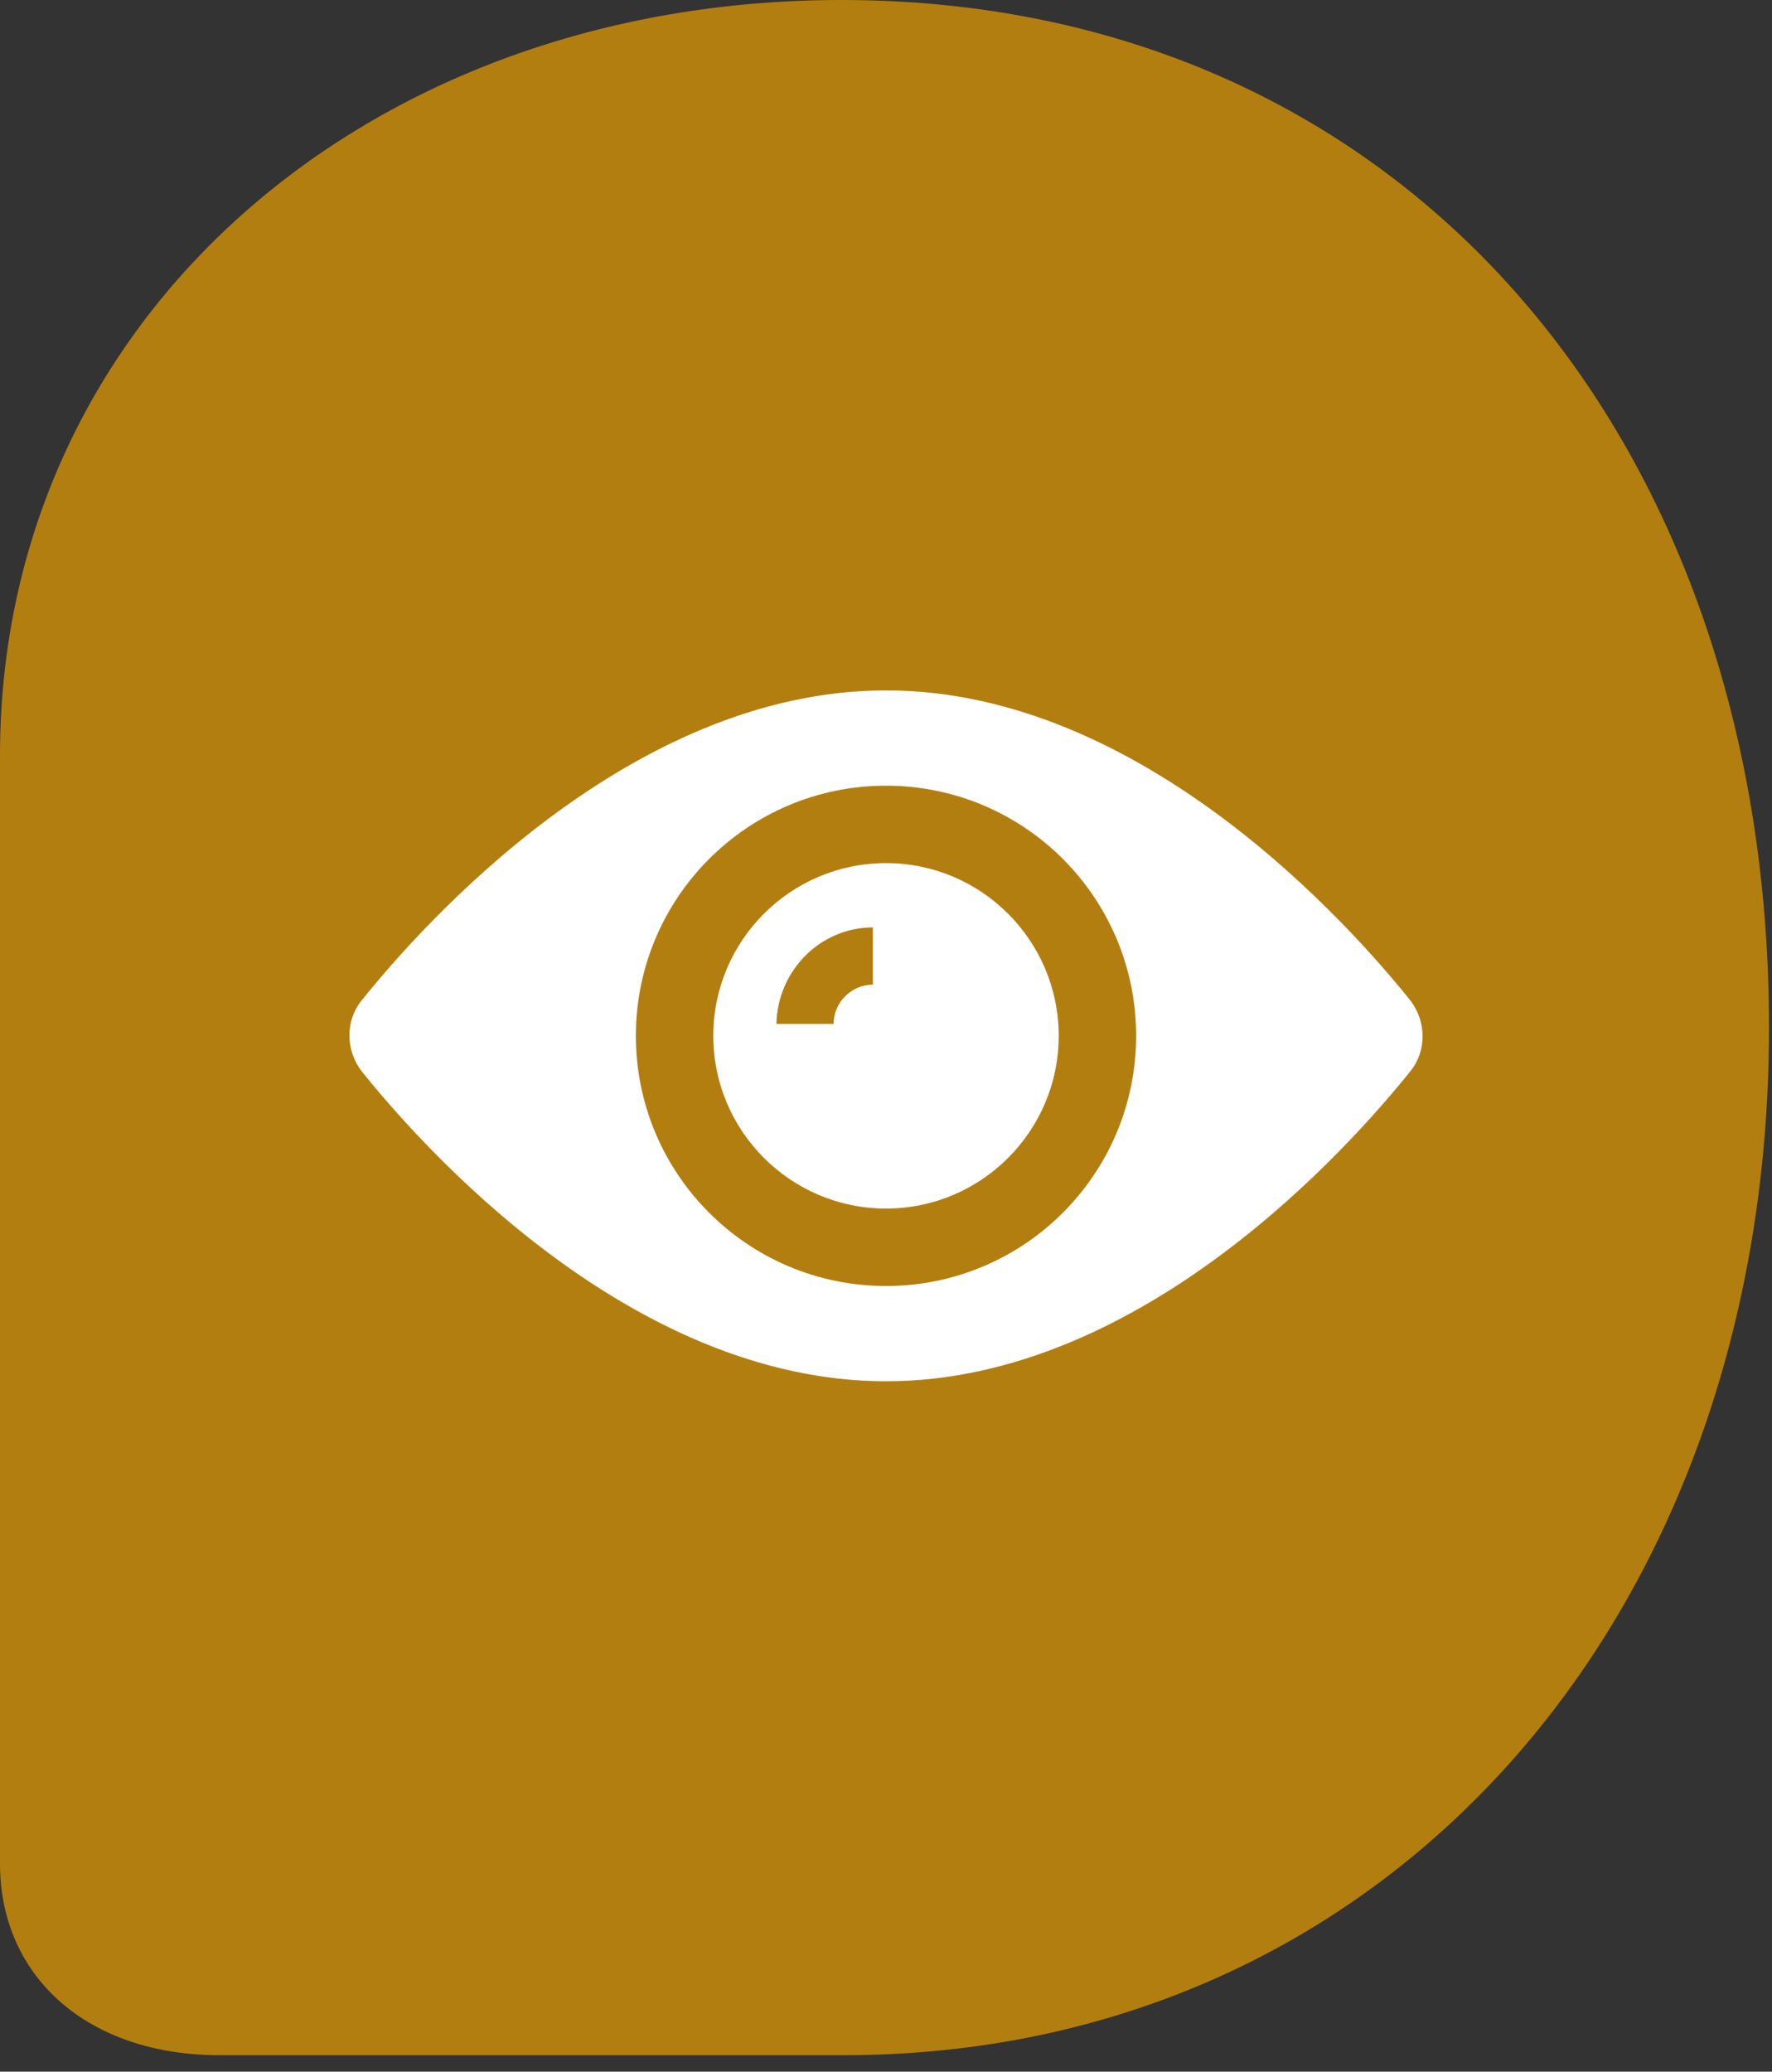
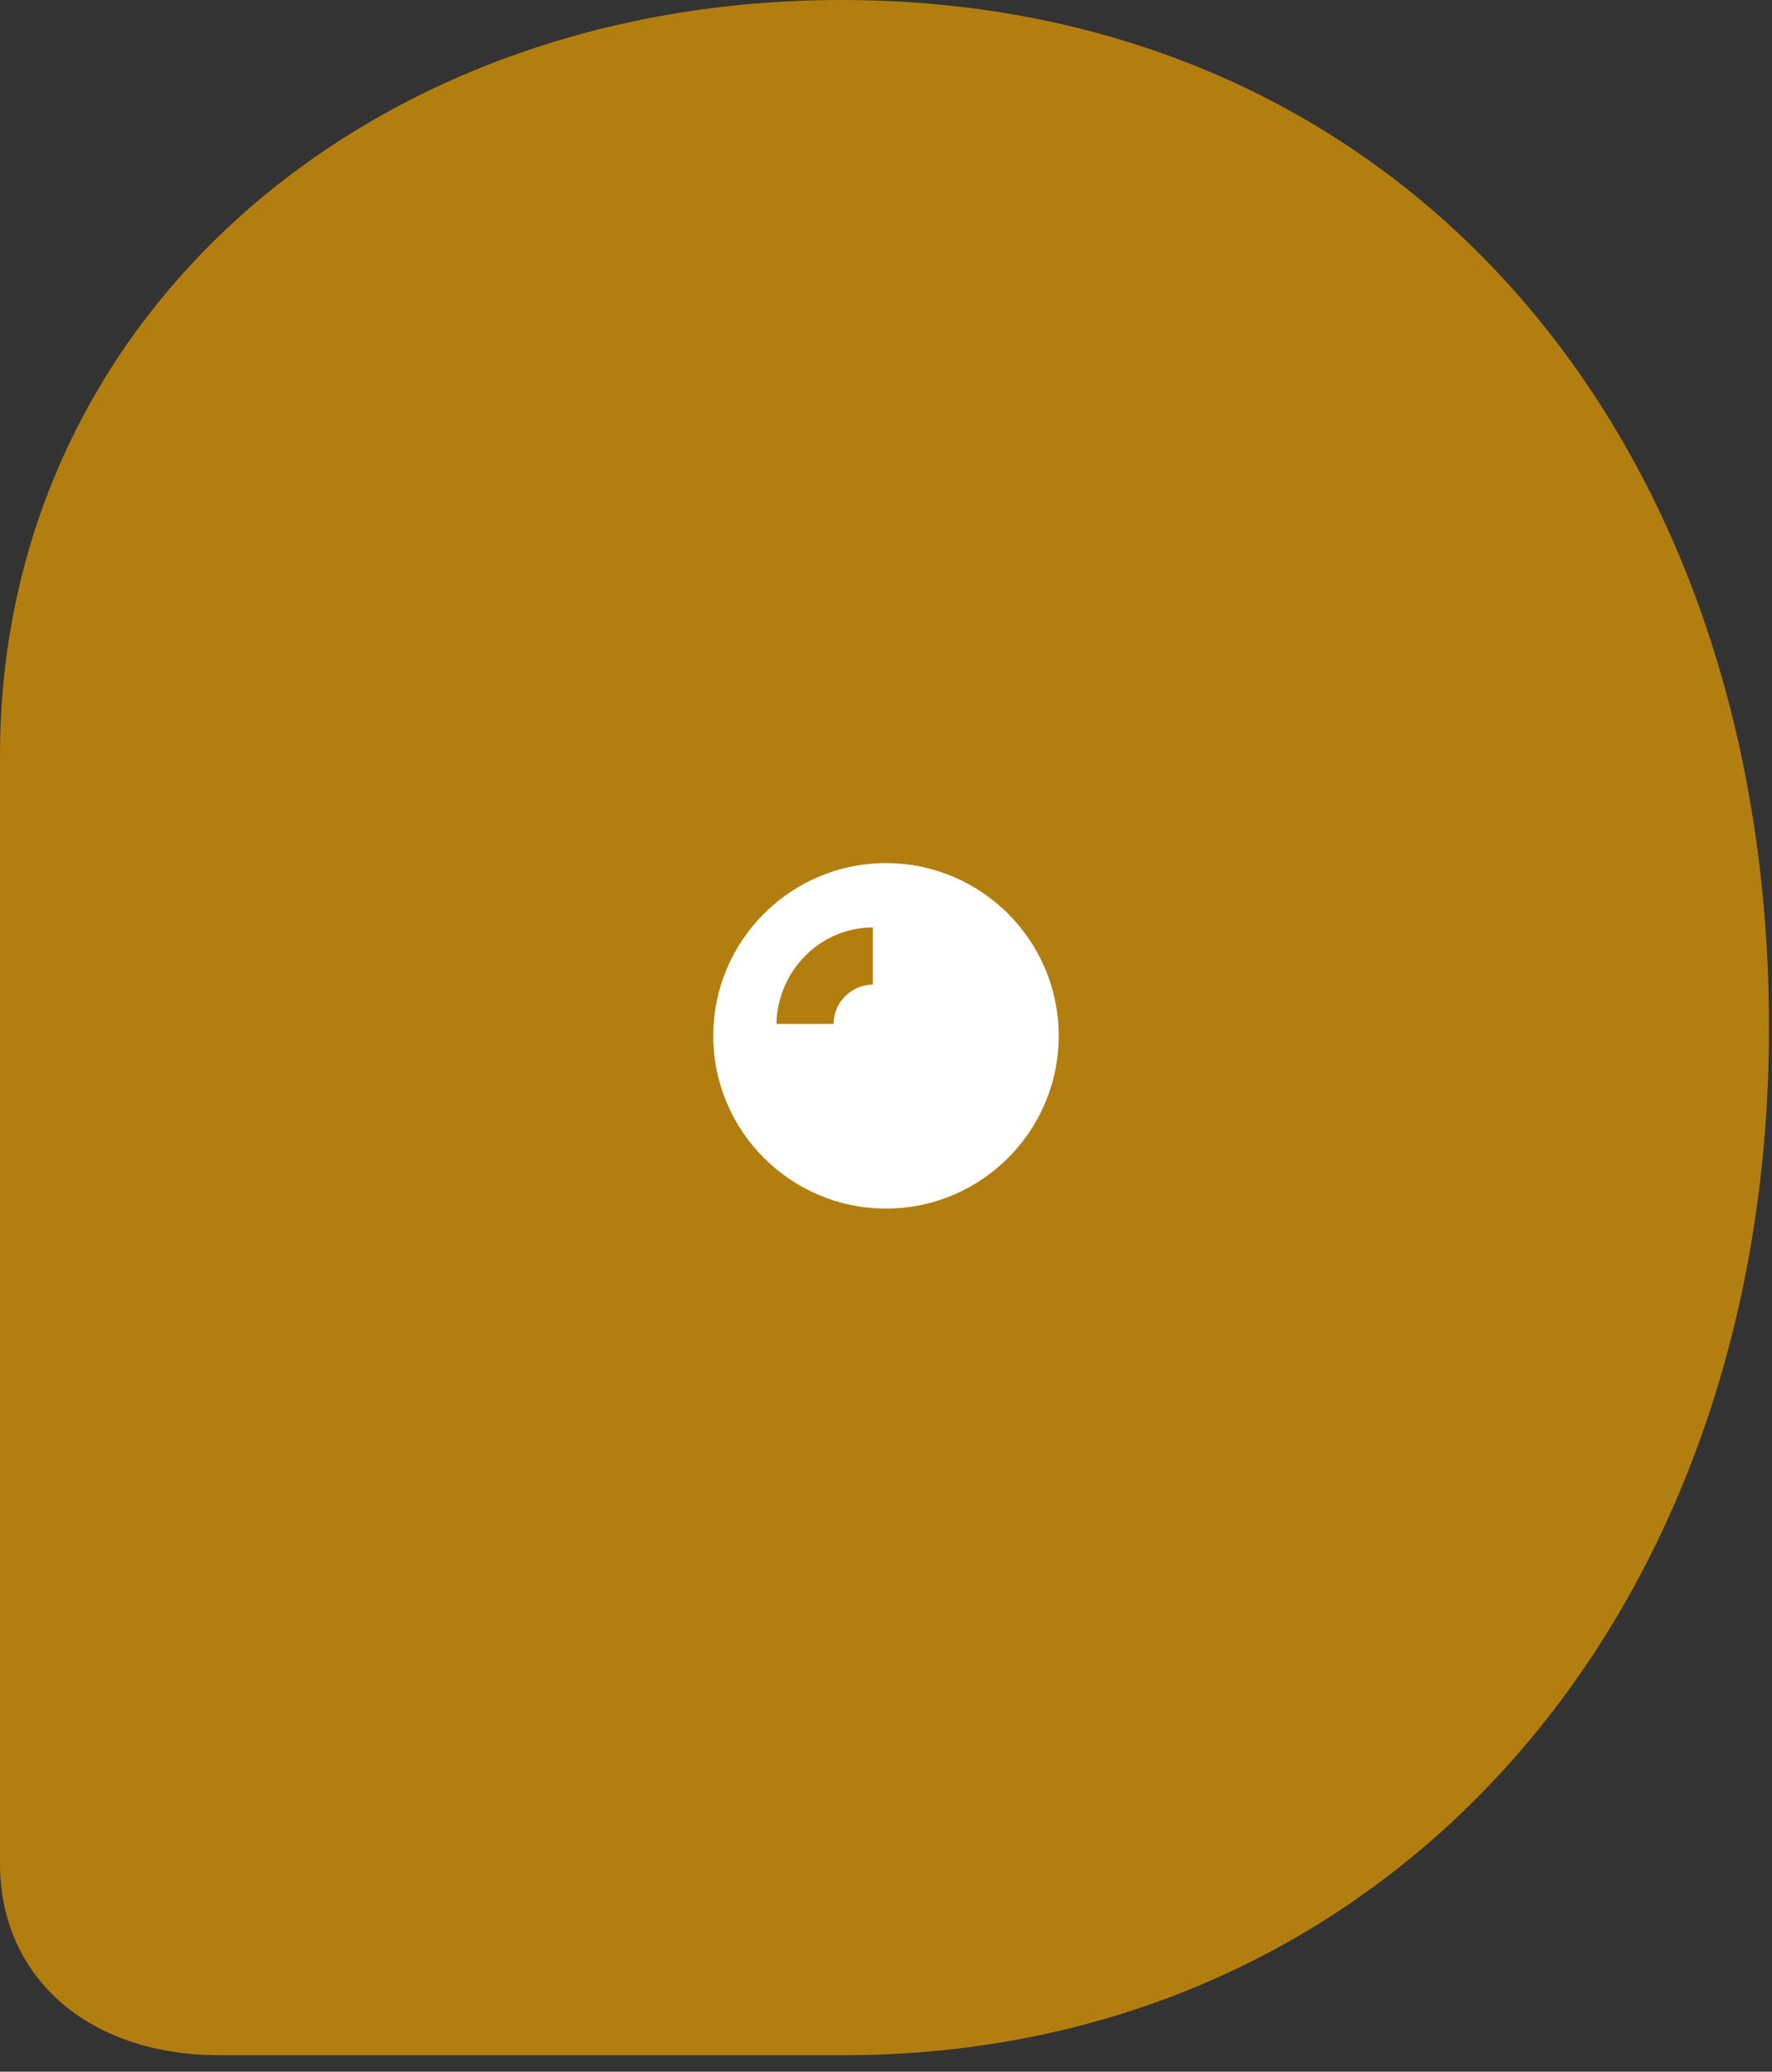
<svg xmlns="http://www.w3.org/2000/svg" width="71" height="83" viewBox="0 0 71 83" fill="none">
  <rect x="0" y="0" width="71" height="83" fill="#333333" stroke="none" />
  <path d="M8.79 82.34C3.55 82.34 0 79.23 0 74.66V30.27C0 12.79 14.68 0 33.71 0C56.07 0 70.88 17.36 70.88 41.17C70.88 64.98 55.42 82.34 33.82 82.34H8.79Z" fill="#B37E10" />
  <g clip-path="url(#clip0_381_45)">
    <path d="M35.5 34.58C31.682 34.58 28.58 37.682 28.58 41.5C28.58 45.318 31.682 48.42 35.5 48.42C39.318 48.42 42.42 45.318 42.42 41.5C42.42 37.682 39.318 34.58 35.5 34.58ZM34.975 39.448C34.116 39.448 33.4 40.164 33.4 41.023H31.109C31.157 38.875 32.875 37.157 34.975 37.157V39.448Z" fill="white" />
-     <path d="M56.499 40.069C54.16 37.157 45.809 27.66 35.5 27.66C25.192 27.66 16.84 37.157 14.501 40.069C13.833 40.88 13.833 42.073 14.501 42.932C16.84 45.843 25.192 55.34 35.5 55.34C45.809 55.34 54.16 45.843 56.499 42.932C57.167 42.121 57.167 40.928 56.499 40.069ZM35.5 51.523C29.964 51.523 25.478 47.036 25.478 41.5C25.478 35.964 29.964 31.478 35.5 31.478C41.036 31.478 45.522 35.964 45.522 41.5C45.522 47.036 41.036 51.523 35.5 51.523Z" fill="white" />
  </g>
  <defs>
    <clipPath id="clip0_381_45">
      <rect width="43" height="43" fill="white" transform="translate(14 20)" />
    </clipPath>
  </defs>
</svg>